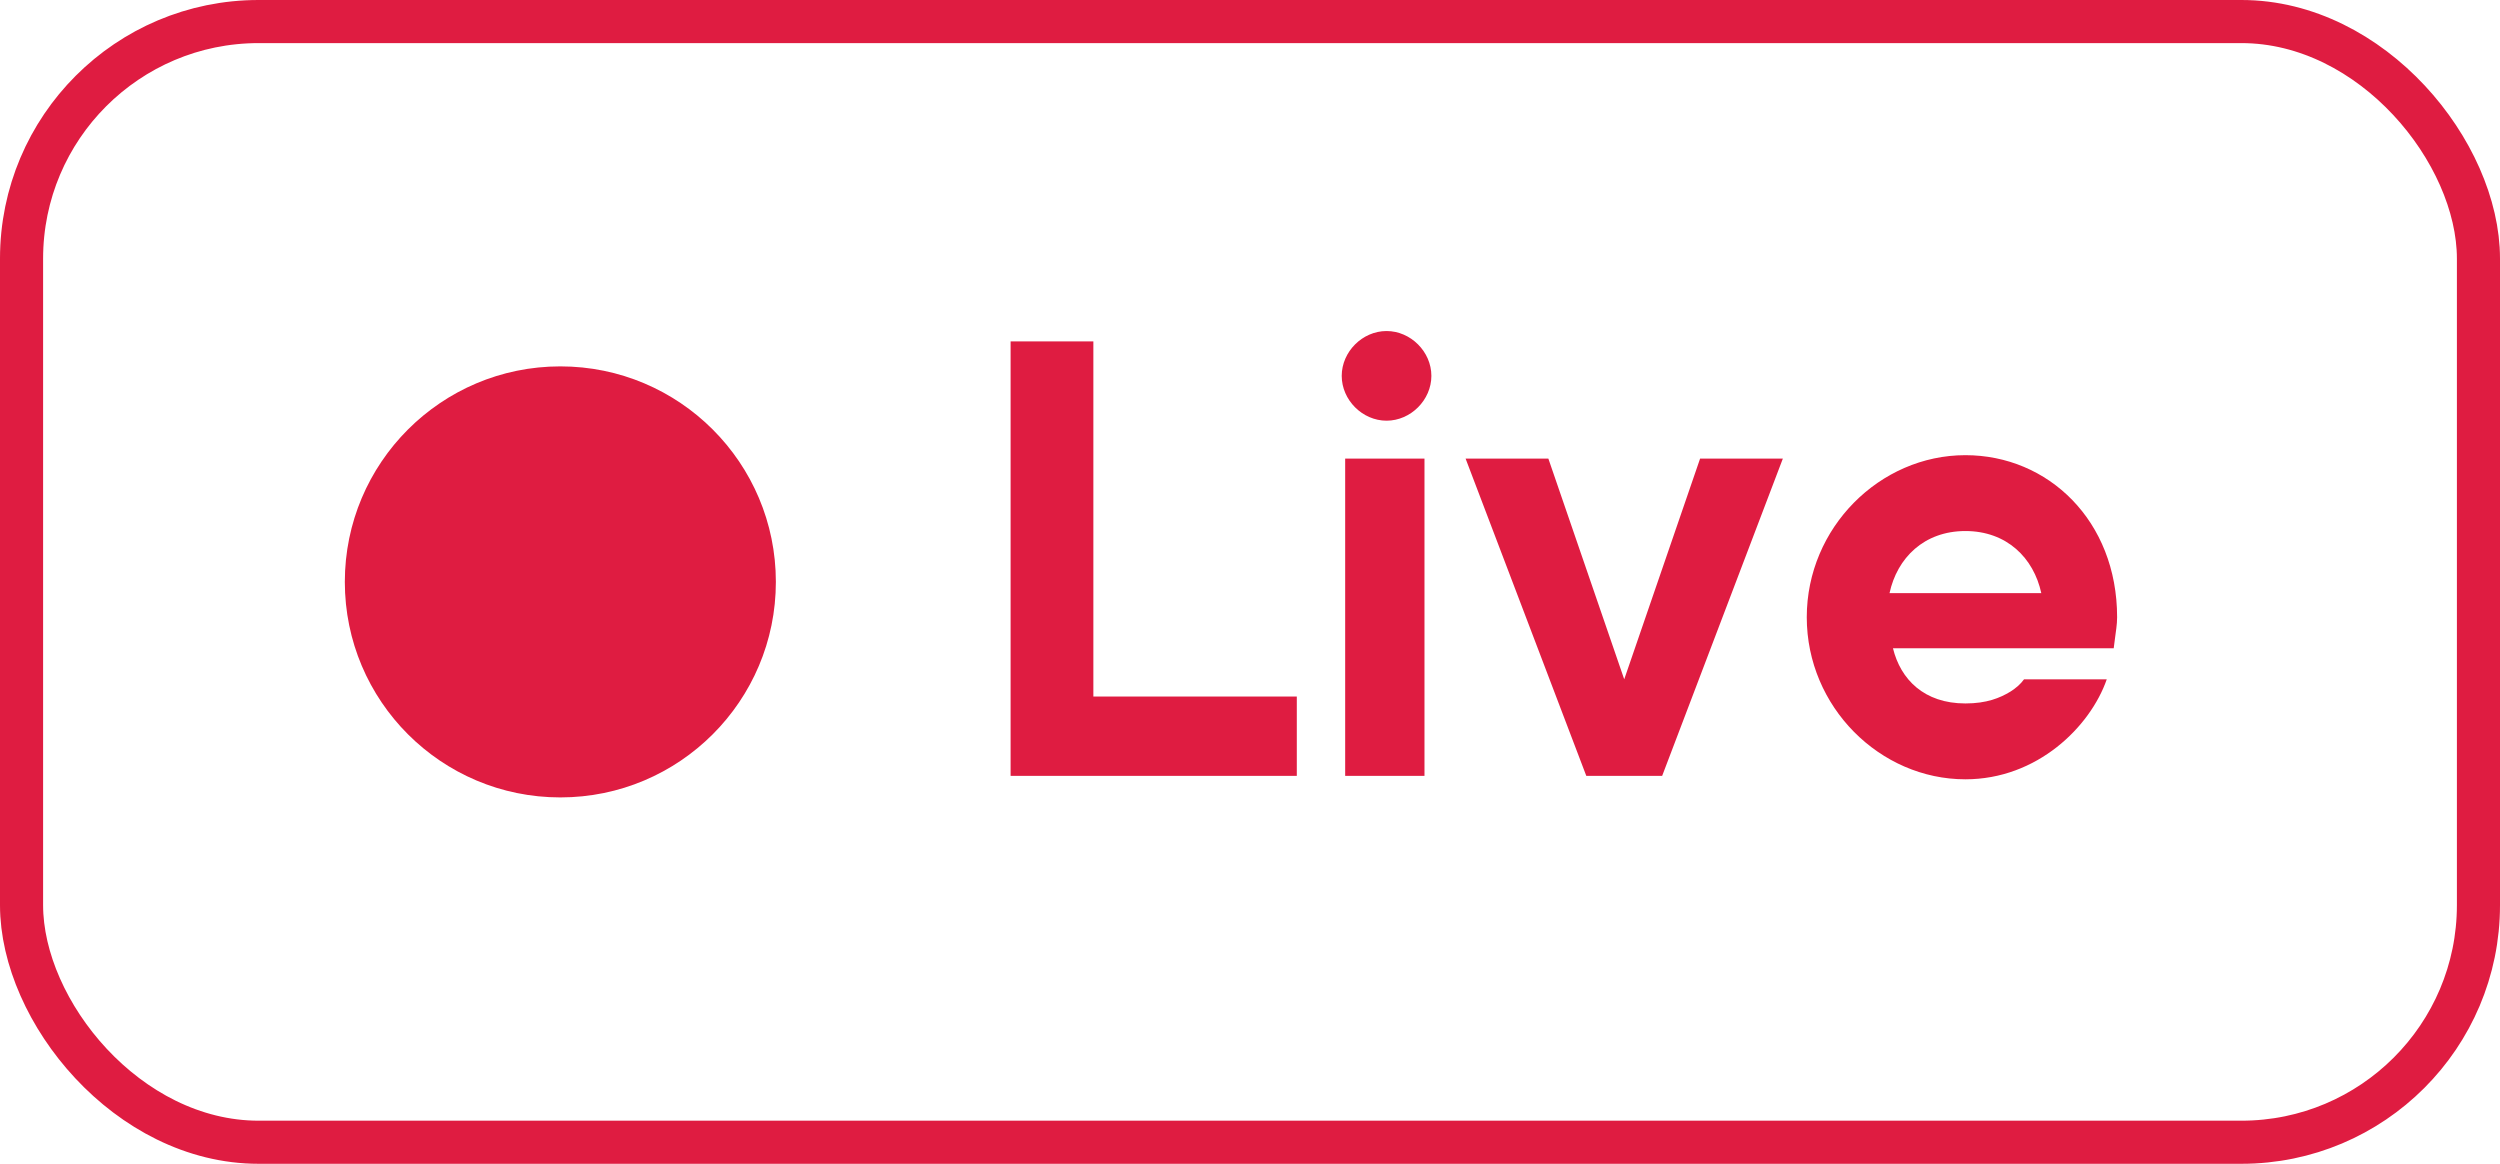
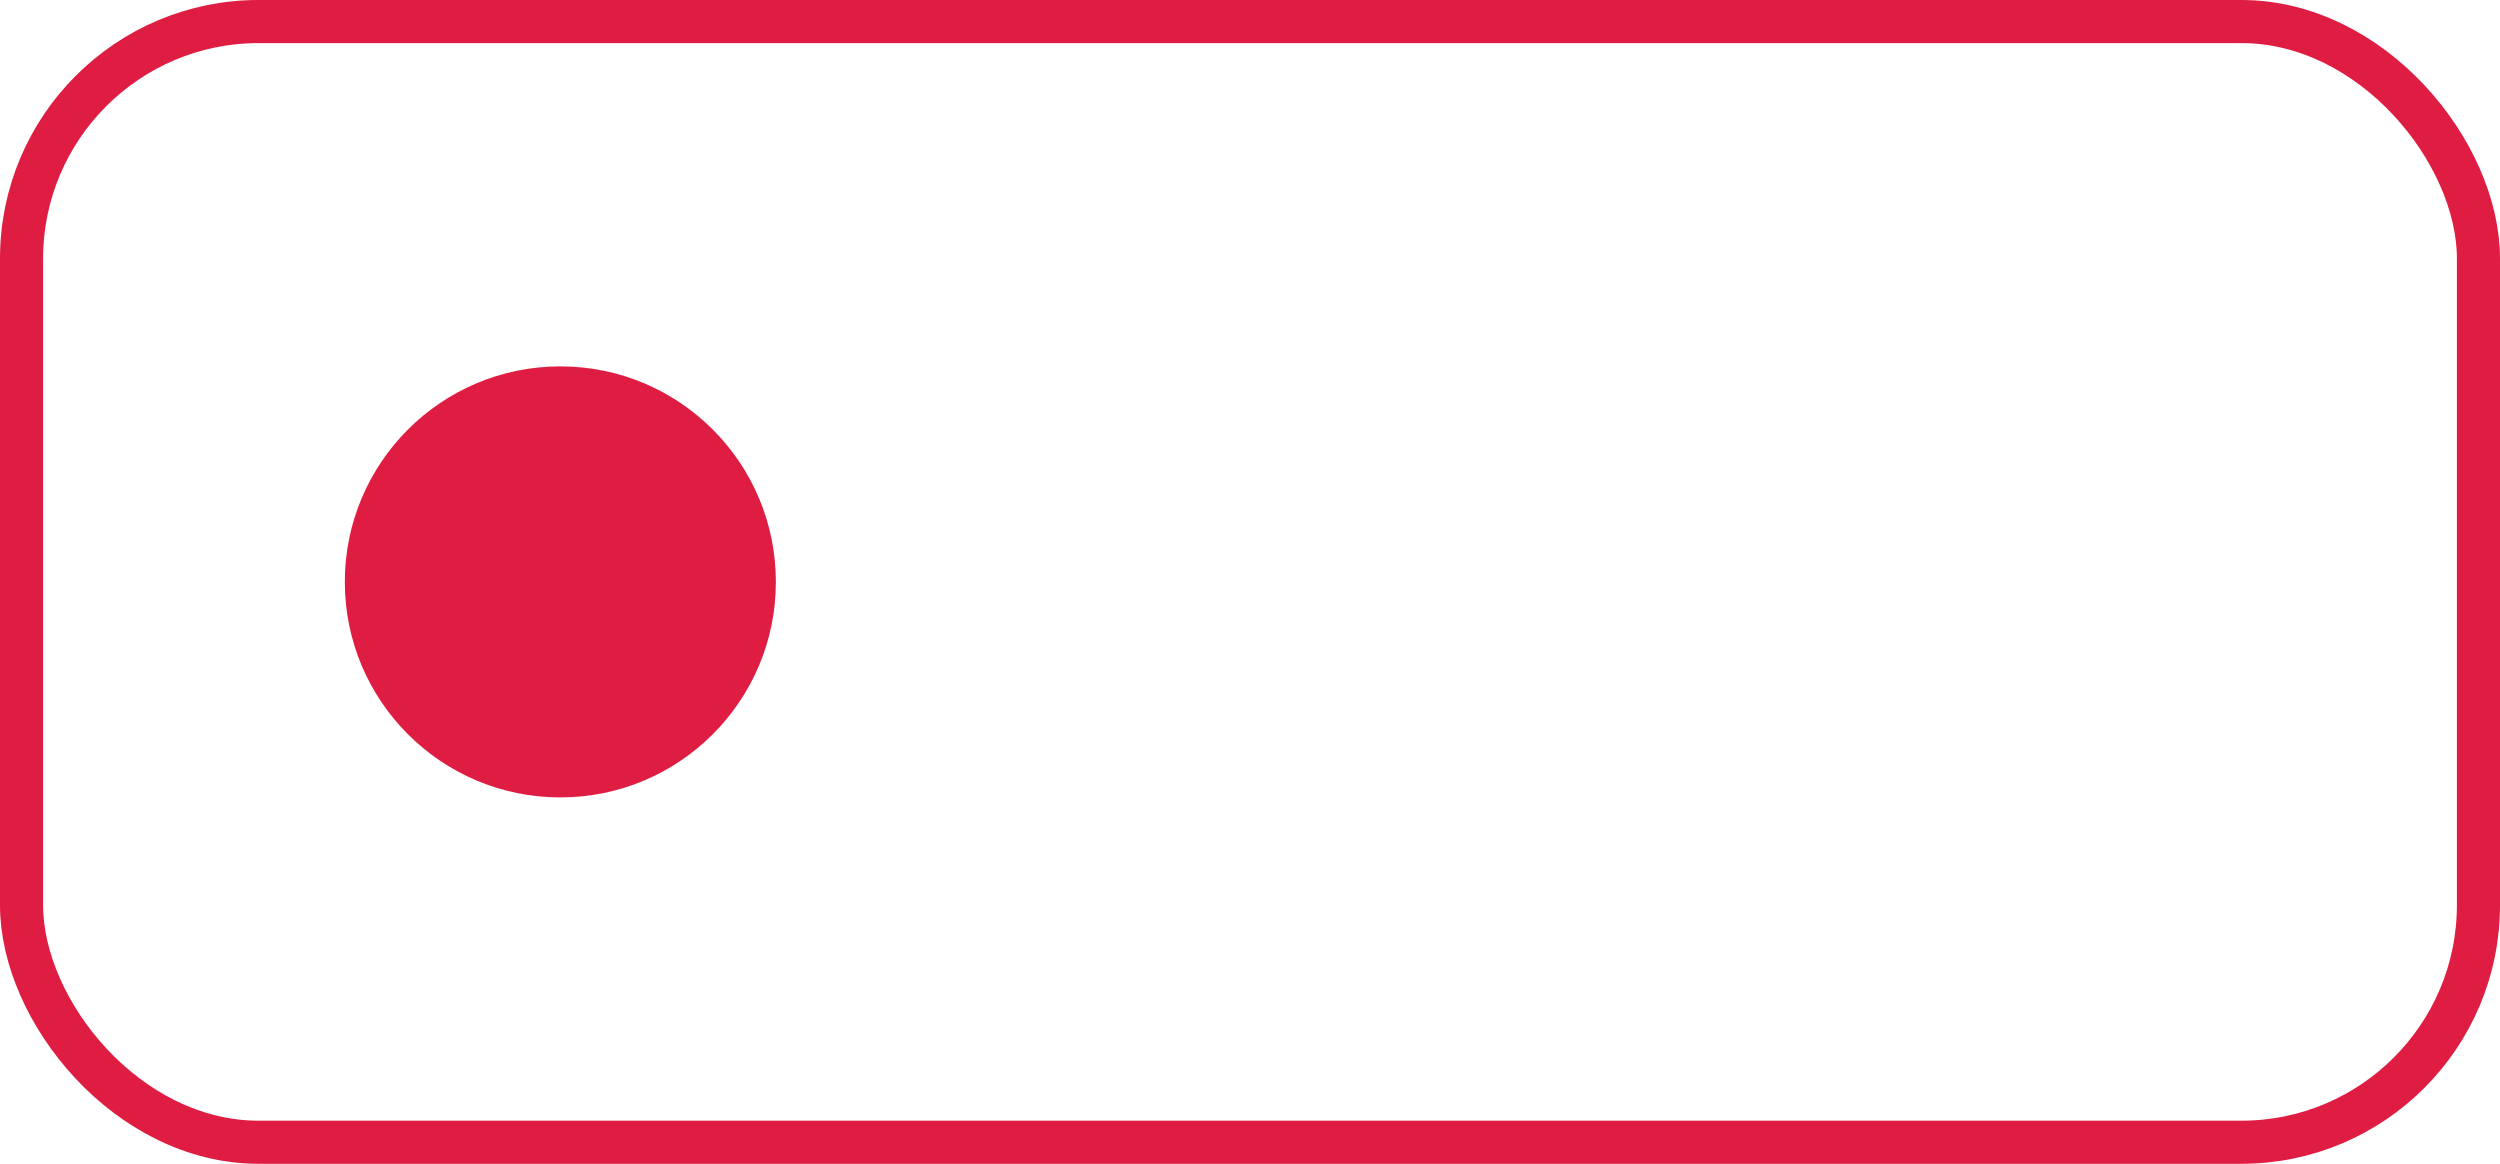
<svg xmlns="http://www.w3.org/2000/svg" width="58" height="27" viewBox="0 0 58 27" fill="none">
  <rect x="0.5" y="0.5" width="57" height="26" rx="5.5" stroke="#DF1C41" />
  <circle cx="13" cy="13.5" r="5" fill="#DF1C41" />
-   <path d="M23.446 18V7.92H25.366V16.16H30.086V18H23.446ZM31.208 18V10.64H33.048V18H31.208ZM32.168 9.76C31.608 9.76 31.128 9.28 31.128 8.72C31.128 8.16 31.608 7.68 32.168 7.68C32.728 7.68 33.208 8.16 33.208 8.72C33.208 9.28 32.728 9.76 32.168 9.76ZM36.802 18L34.002 10.64H35.922L37.682 15.76L39.442 10.64H41.362L38.562 18H36.802ZM46.958 15.76H48.877C48.493 16.864 47.261 18.08 45.597 18.08C43.614 18.08 41.917 16.4 41.917 14.32C41.917 12.24 43.614 10.56 45.597 10.56C47.517 10.56 49.117 12.08 49.117 14.32C49.117 14.496 49.086 14.656 49.069 14.8L49.038 15.04H43.917C44.093 15.76 44.638 16.32 45.597 16.32C46.093 16.32 46.398 16.192 46.638 16.048C46.766 15.968 46.877 15.872 46.958 15.76ZM43.837 13.76H47.358C47.181 12.944 46.557 12.32 45.597 12.32C44.638 12.32 44.014 12.944 43.837 13.76Z" fill="#DF1C41" />
</svg>